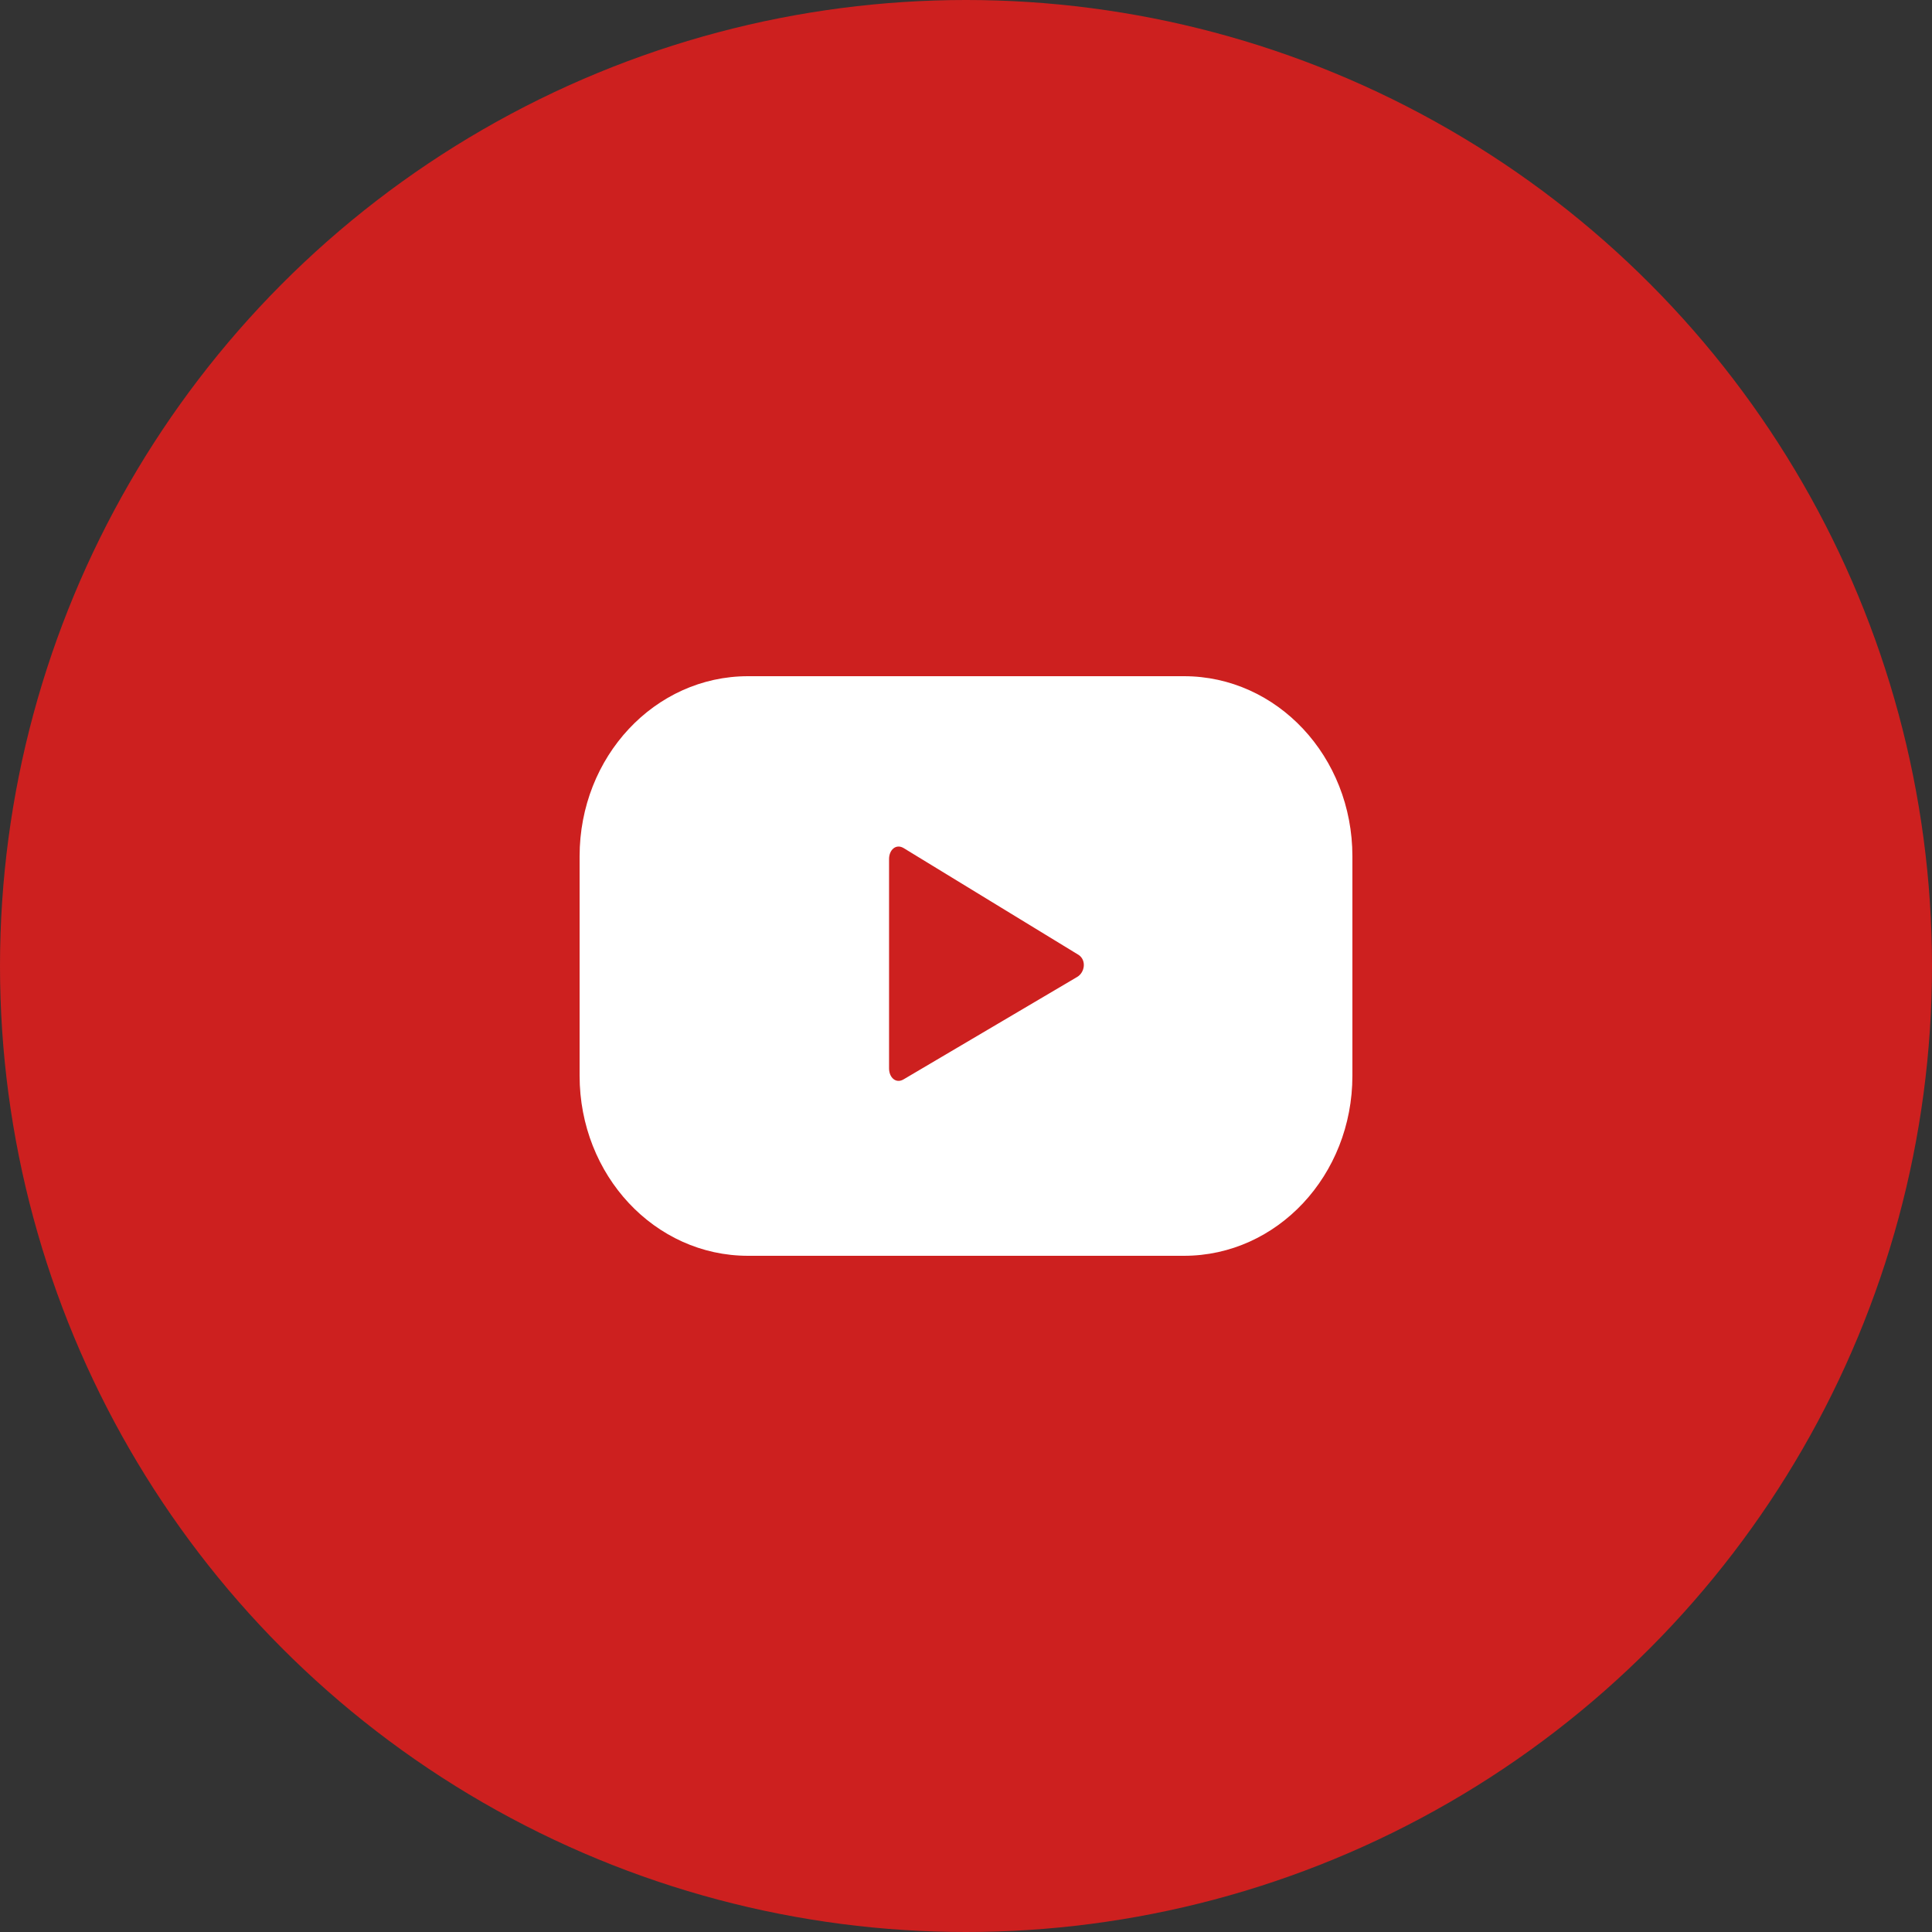
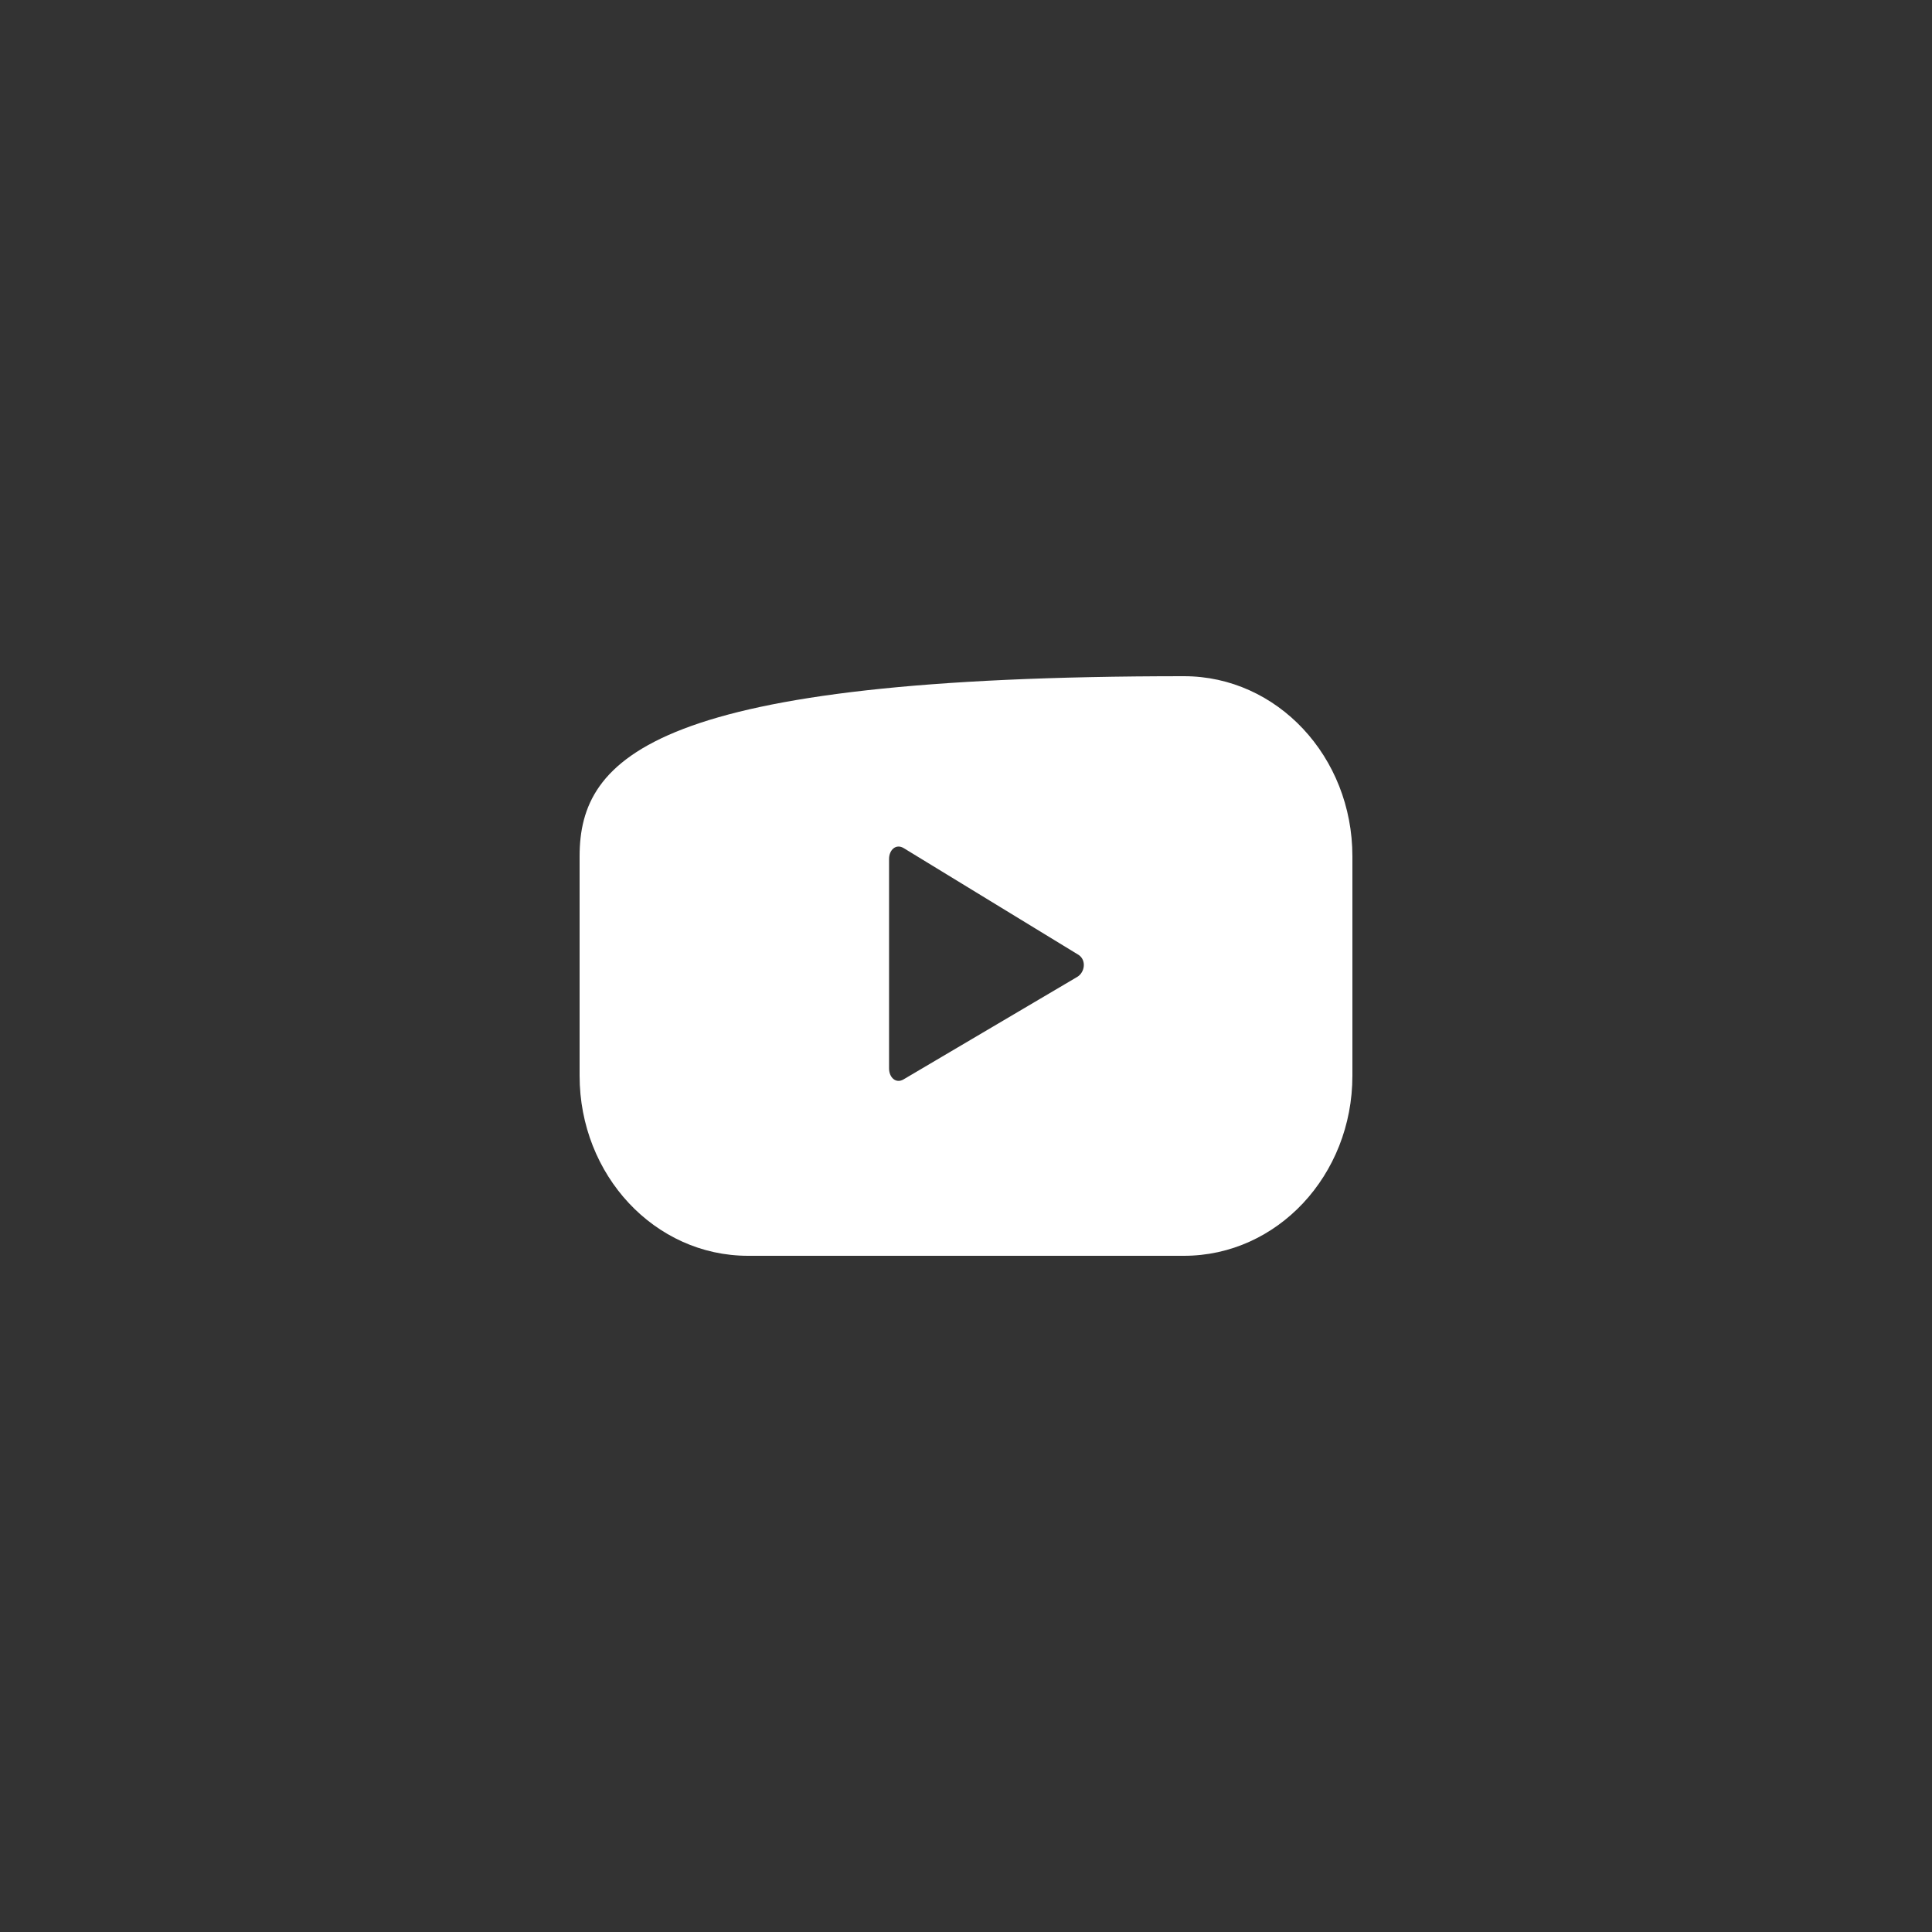
<svg xmlns="http://www.w3.org/2000/svg" width="40" height="40" viewBox="0 0 40 40" fill="none">
  <rect x="0" y="0" width="40" height="40" fill="#333333" stroke="none" />
-   <circle cx="20" cy="20" r="20" fill="#CD201F" />
-   <path d="M28 17.729C28 15.666 26.442 14 24.513 14H15.487C13.557 14 12 15.666 12 17.729V22.271C12 24.334 13.557 26 15.487 26H24.513C26.442 26 28 24.334 28 22.271V17.729ZM22.301 20.227L18.708 22.347C18.549 22.442 18.407 22.309 18.407 22.12V17.785C18.407 17.596 18.549 17.464 18.708 17.558L22.336 19.773C22.496 19.886 22.46 20.133 22.301 20.227Z" fill="white" />
+   <path d="M28 17.729C28 15.666 26.442 14 24.513 14C13.557 14 12 15.666 12 17.729V22.271C12 24.334 13.557 26 15.487 26H24.513C26.442 26 28 24.334 28 22.271V17.729ZM22.301 20.227L18.708 22.347C18.549 22.442 18.407 22.309 18.407 22.12V17.785C18.407 17.596 18.549 17.464 18.708 17.558L22.336 19.773C22.496 19.886 22.46 20.133 22.301 20.227Z" fill="white" />
</svg>